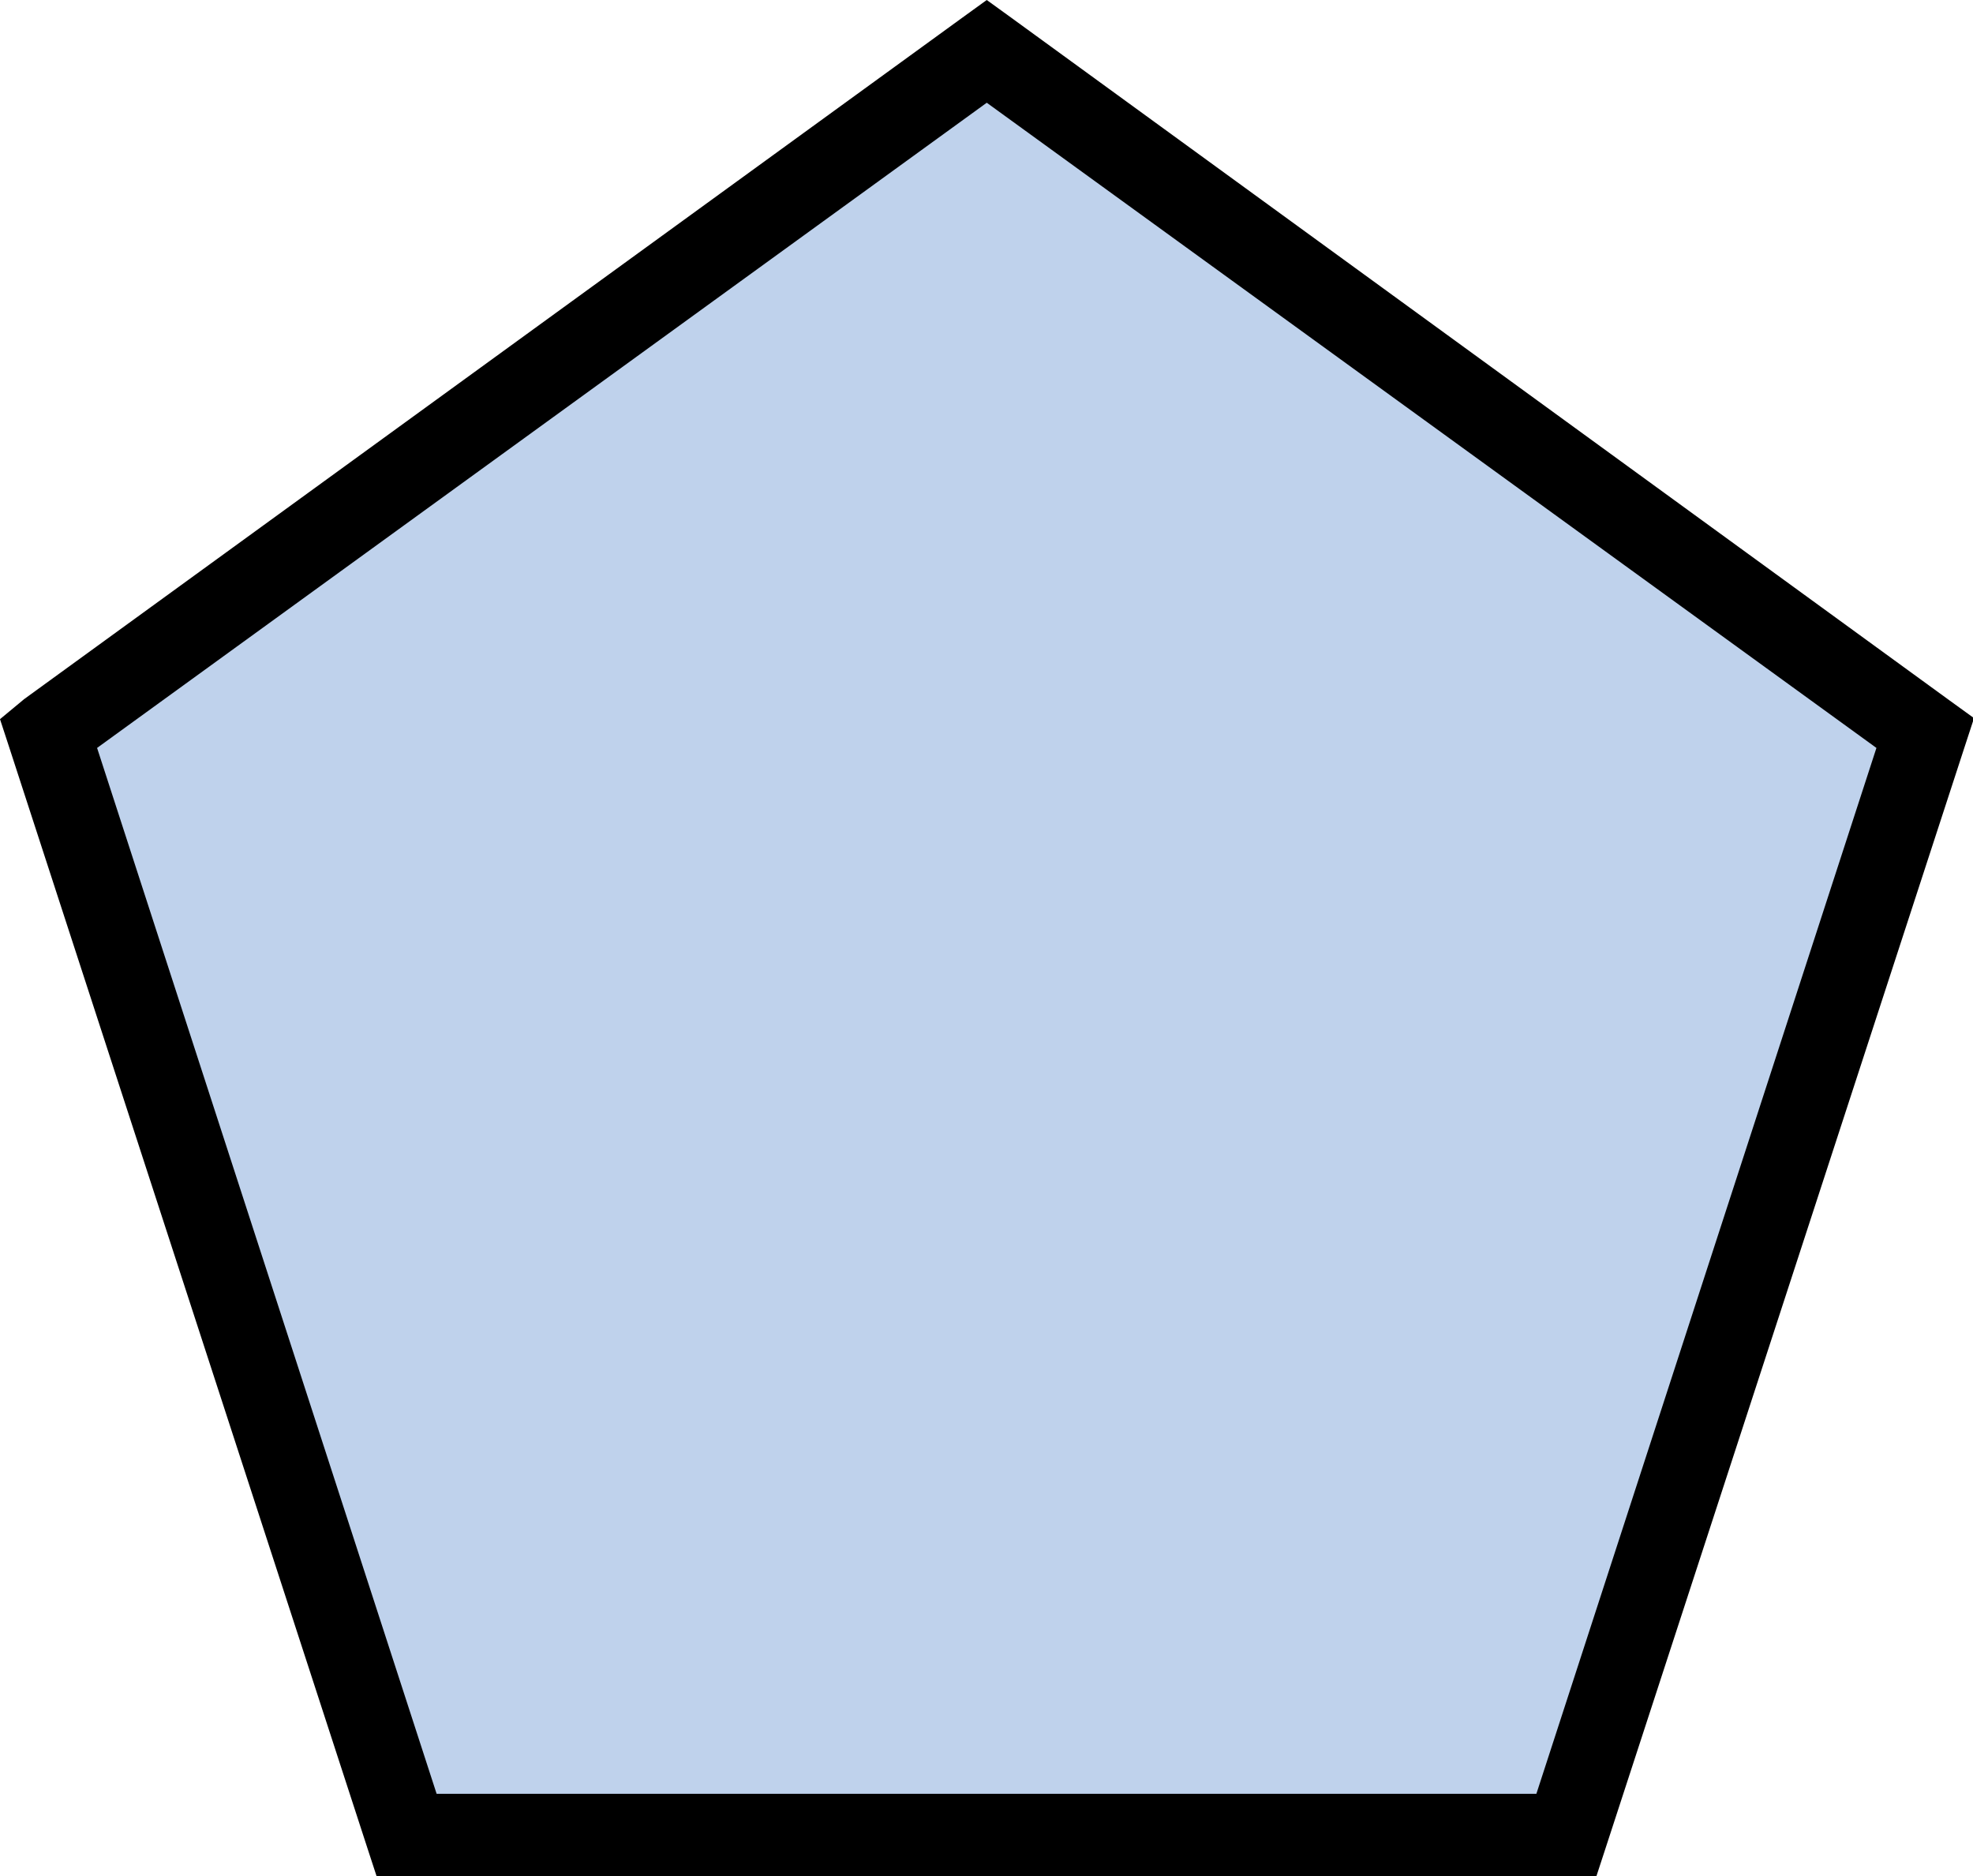
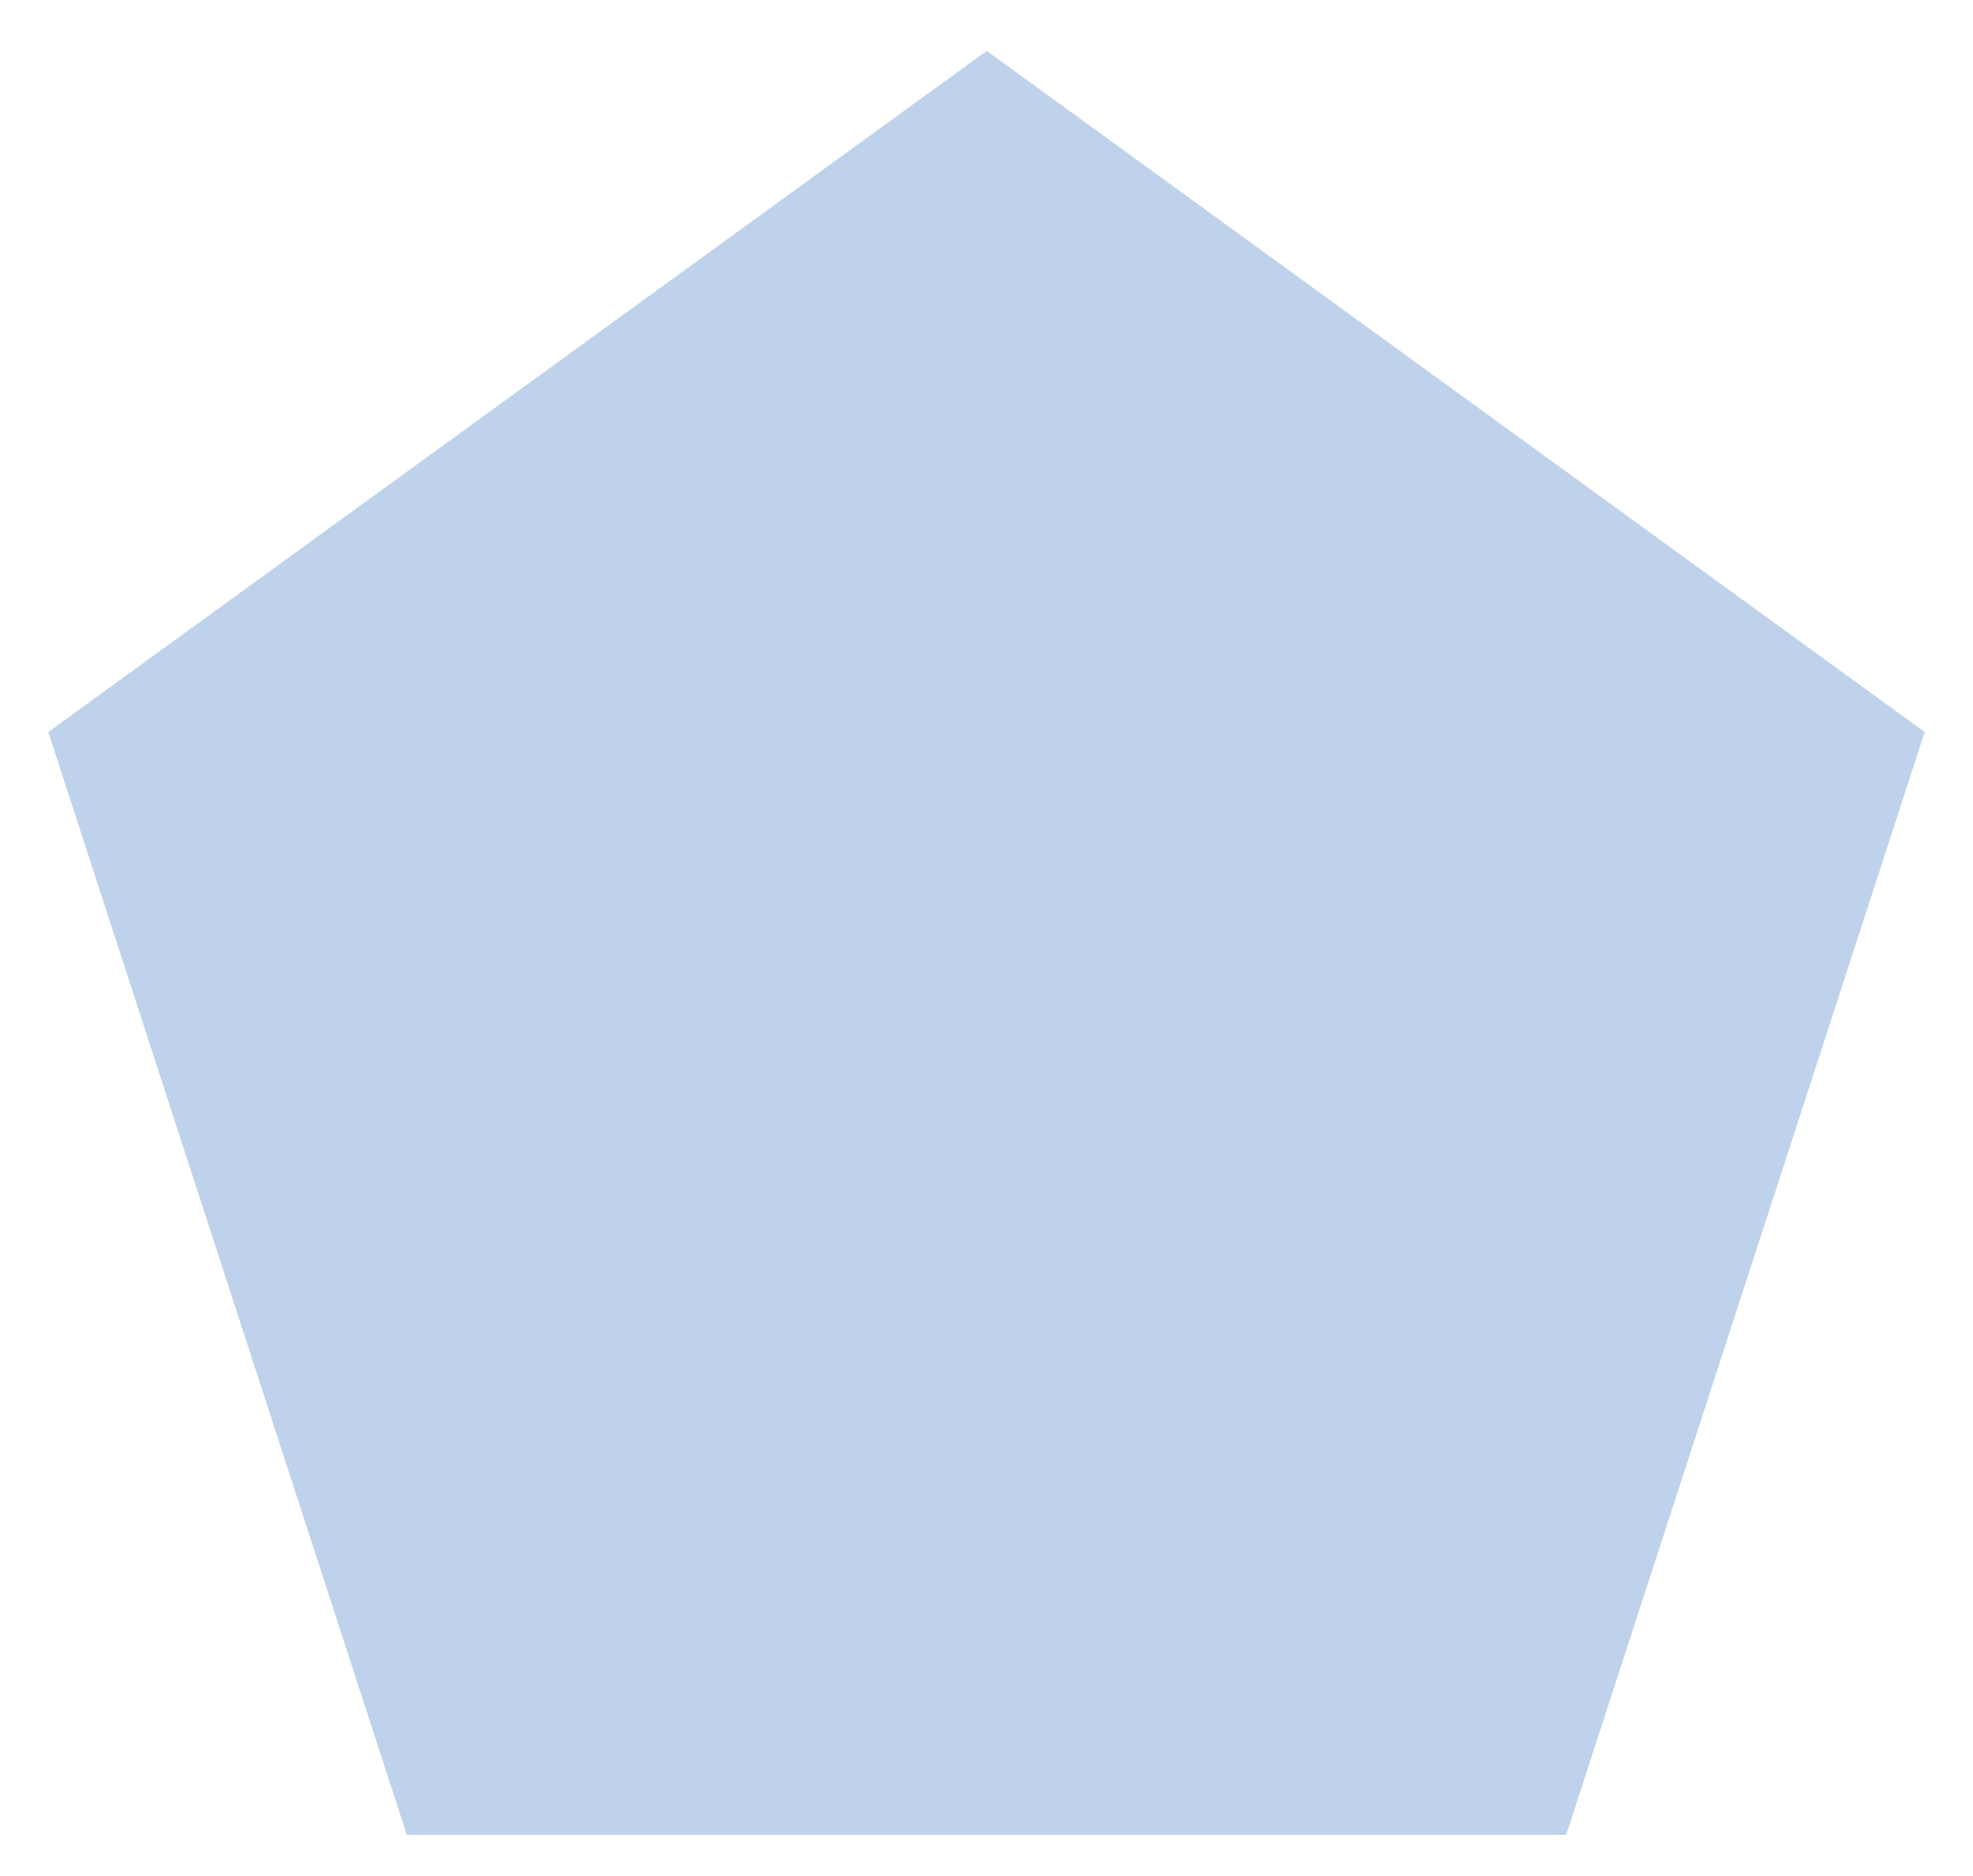
<svg xmlns="http://www.w3.org/2000/svg" width="38.41" height="36.52" viewBox="0 0 38.41 36.52">
  <defs>
    <style>.cls-1{fill:#bfd2ec;}</style>
  </defs>
  <g id="Layer_2" data-name="Layer 2">
    <g id="Layer_1-2" data-name="Layer 1">
      <g id="flowchart-pentagon">
        <polygon class="cls-1" points="19.21 0.99 0.94 14.25 7.92 35.72 30.49 35.72 37.47 14.25 19.21 0.99" />
-         <path d="M19.21,0l-.47.34L.47,13.61,0,14l.18.55L7.16,36l.18.55H31.07l.18-.55,7-21.47.18-.55-.47-.34L19.68.34Zm0,2L36.53,14.56,29.91,34.92H8.5L1.89,14.56Z" />
      </g>
    </g>
  </g>
</svg>